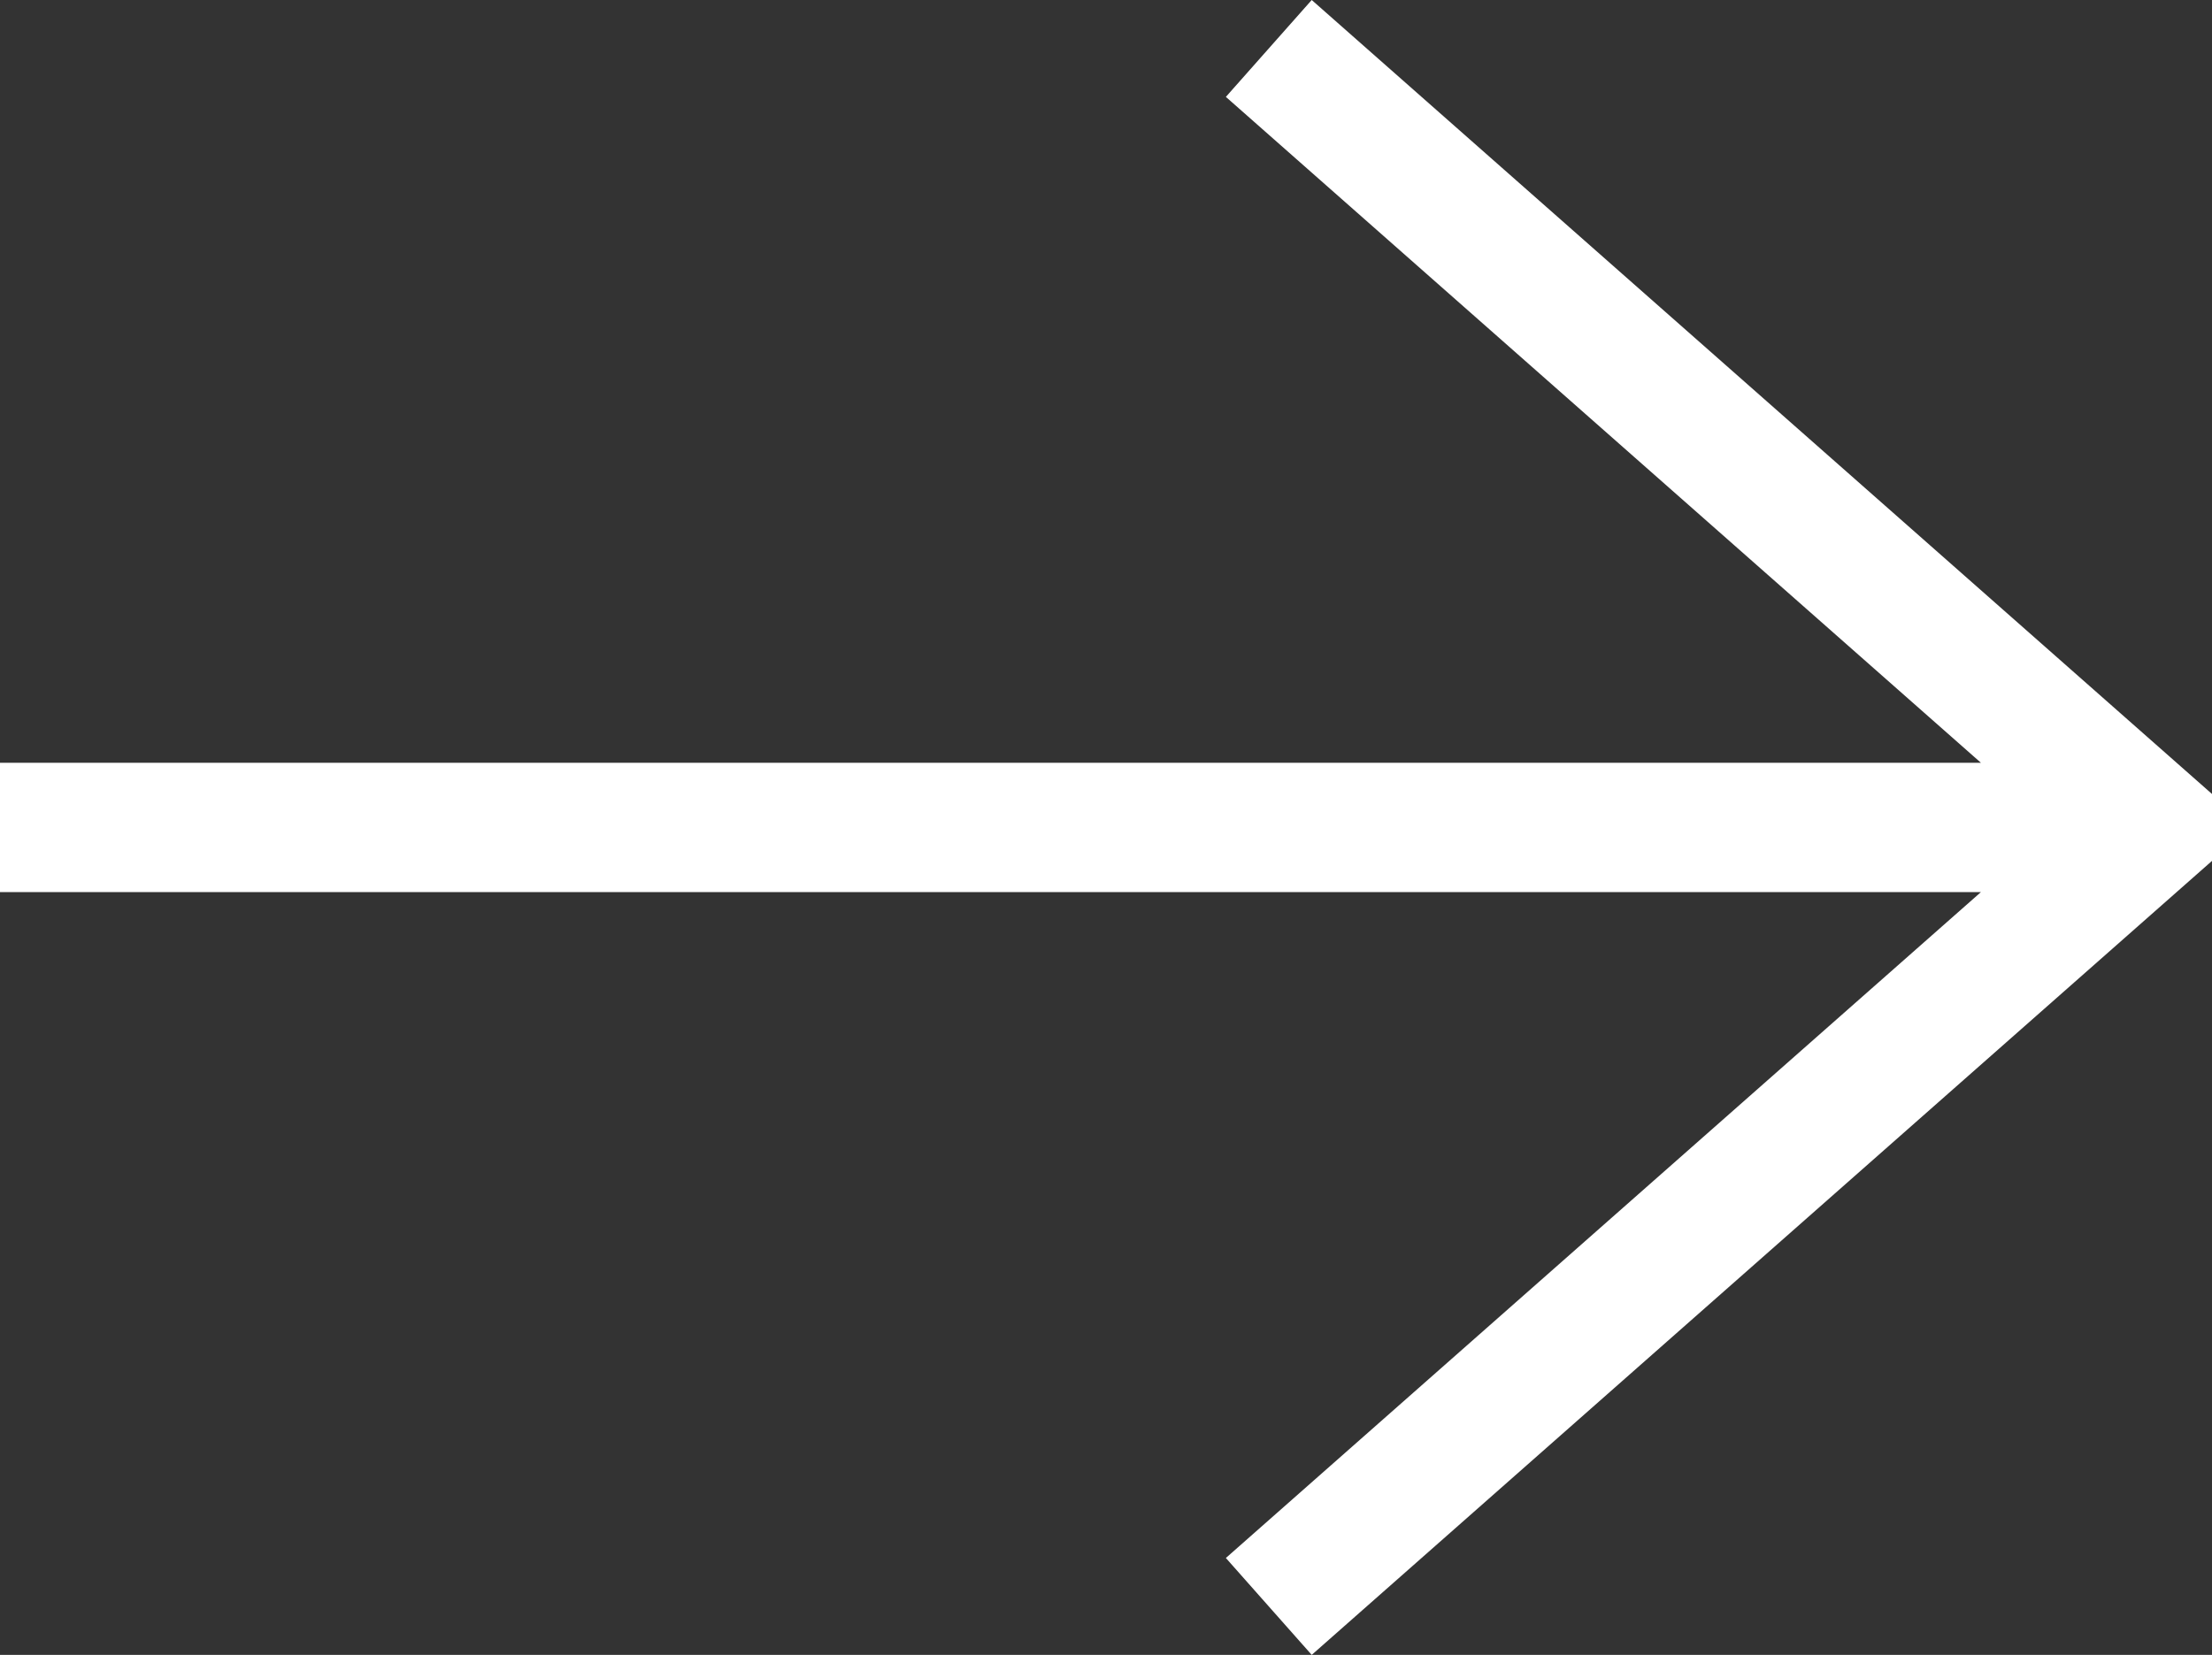
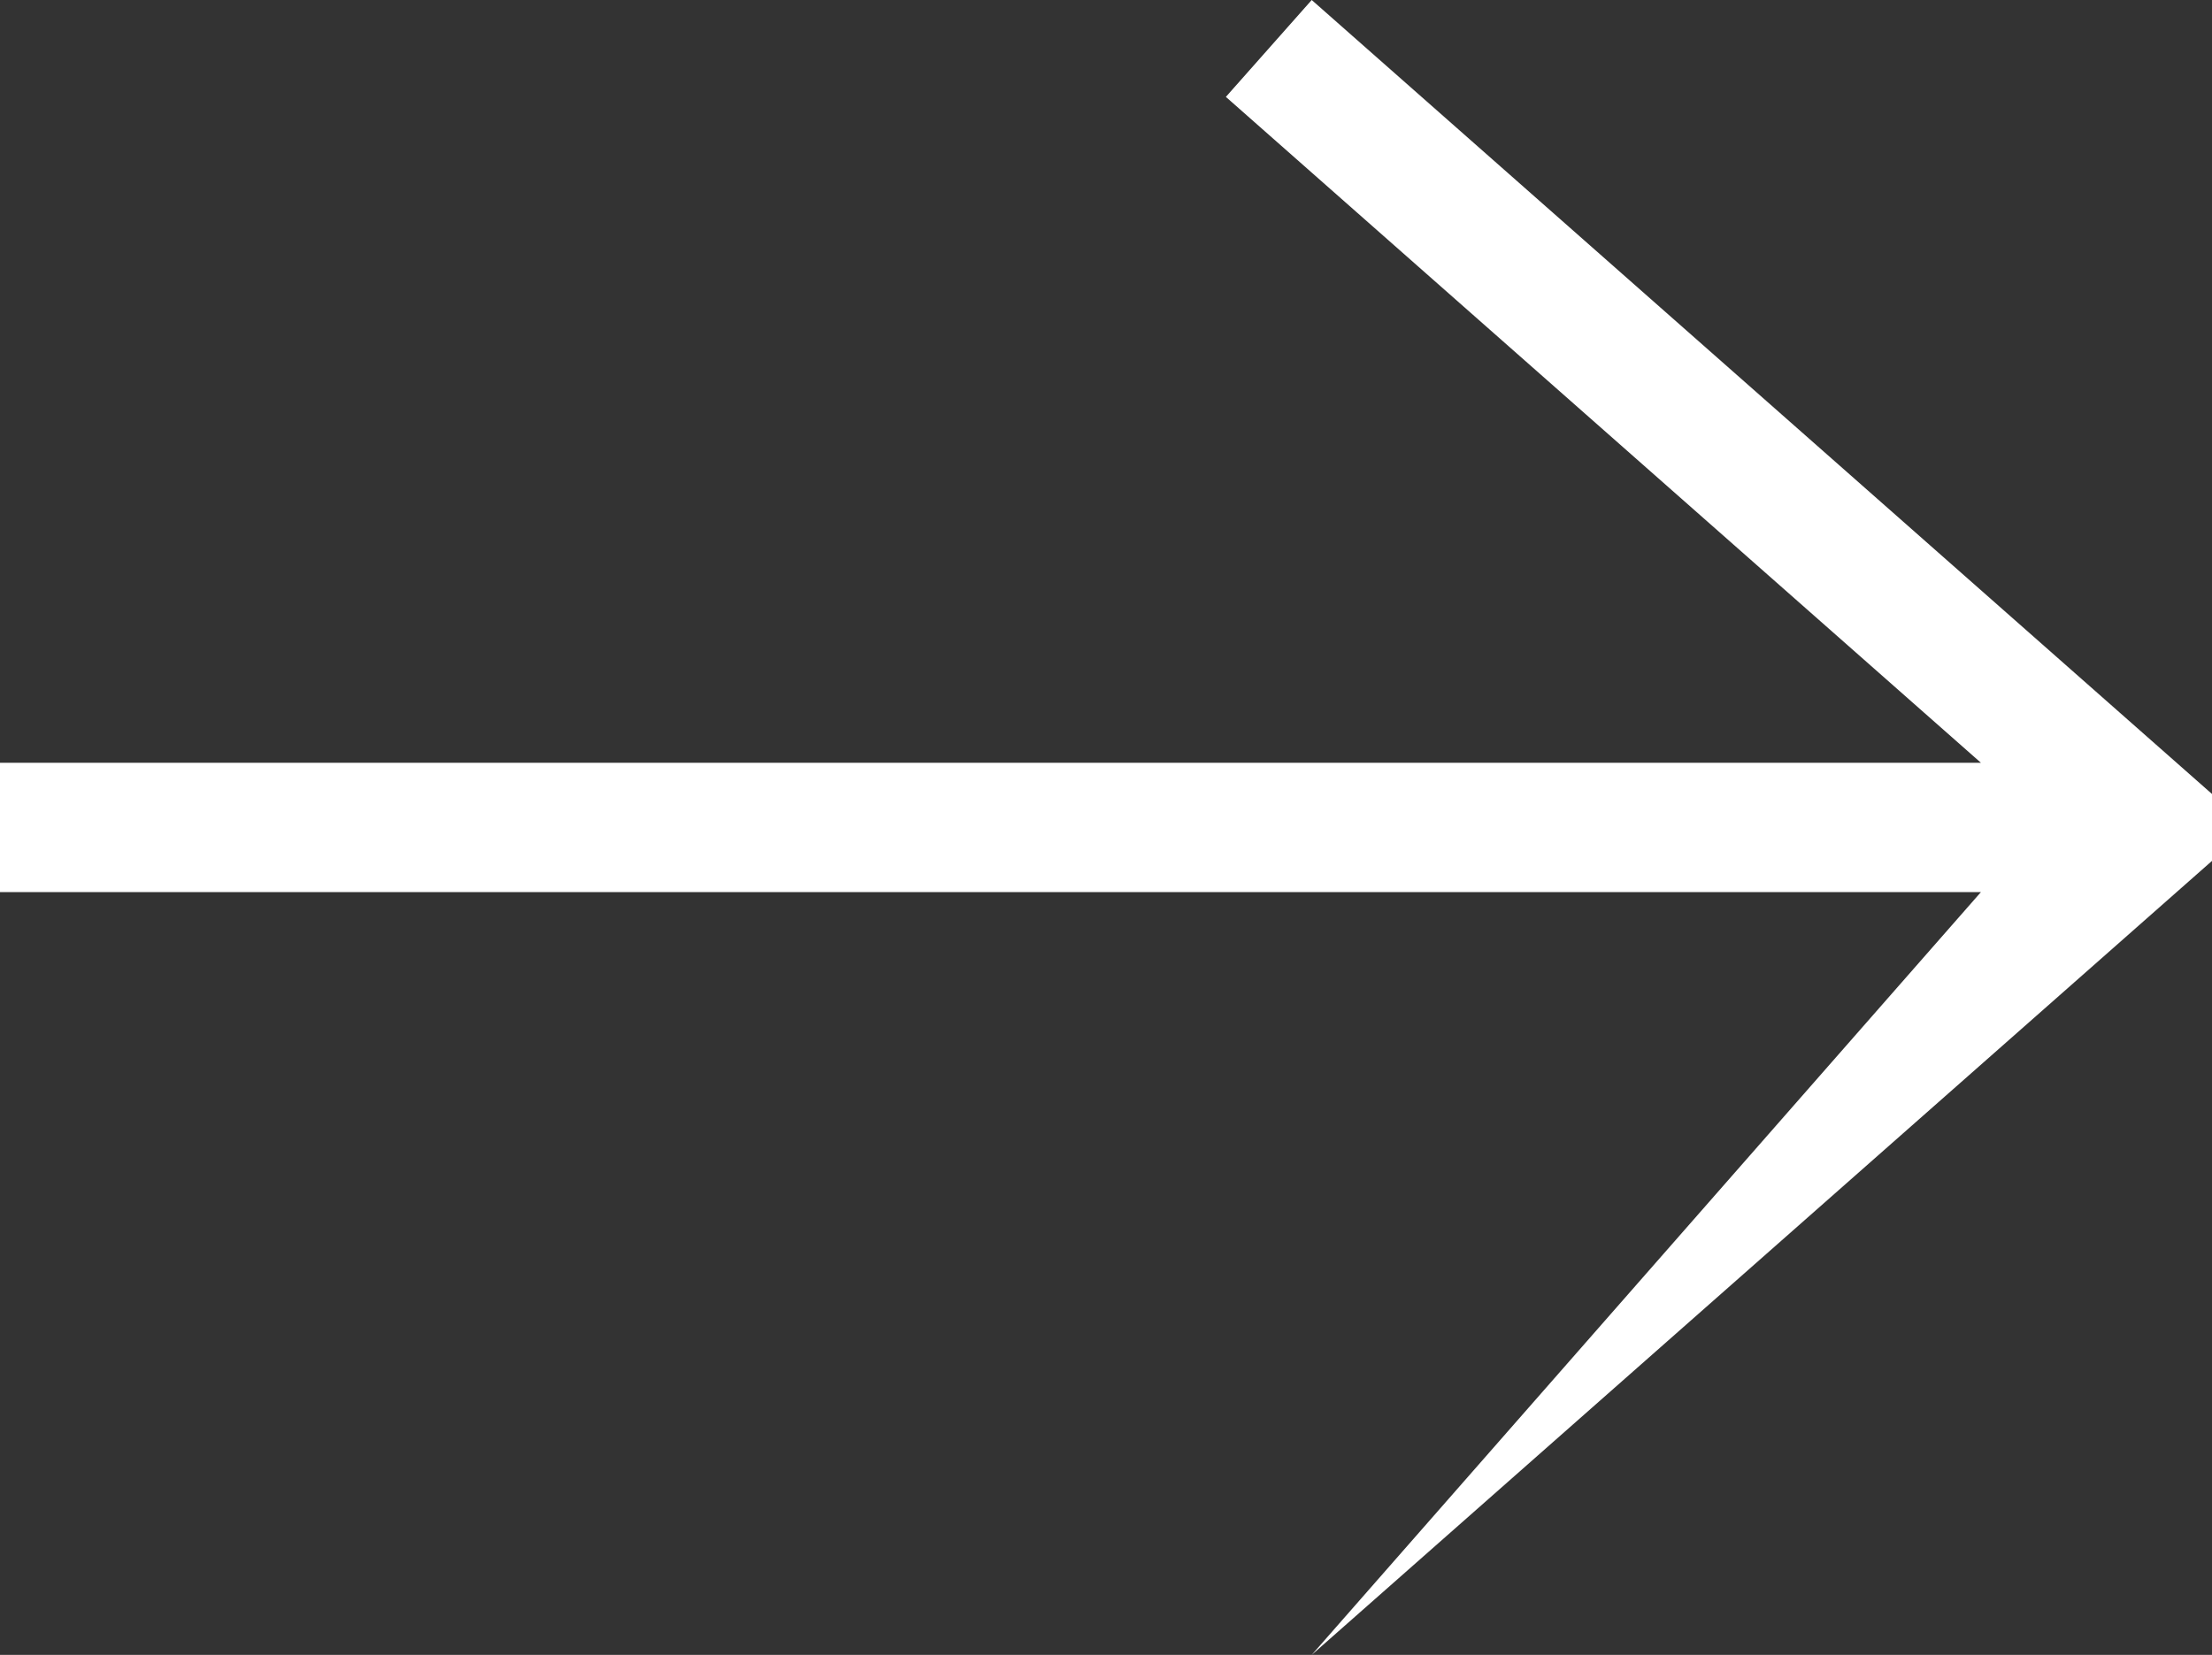
<svg xmlns="http://www.w3.org/2000/svg" width="302" height="226" viewBox="0 0 302 226" fill="none">
  <rect x="0" y="0" width="302" height="226" fill="#333333" stroke="none" />
-   <path d="M167.366 13.232L270.452 104.17L-5.32534e-06 104.17L-4.55343e-06 121.83L270.452 121.83L167.366 212.768L179.086 226L302 117.568L302 108.432L179.086 -1.0683e-07L167.366 13.232Z" fill="white" />
+   <path d="M167.366 13.232L270.452 104.17L-5.32534e-06 104.17L-4.55343e-06 121.83L270.452 121.83L179.086 226L302 117.568L302 108.432L179.086 -1.0683e-07L167.366 13.232Z" fill="white" />
</svg>